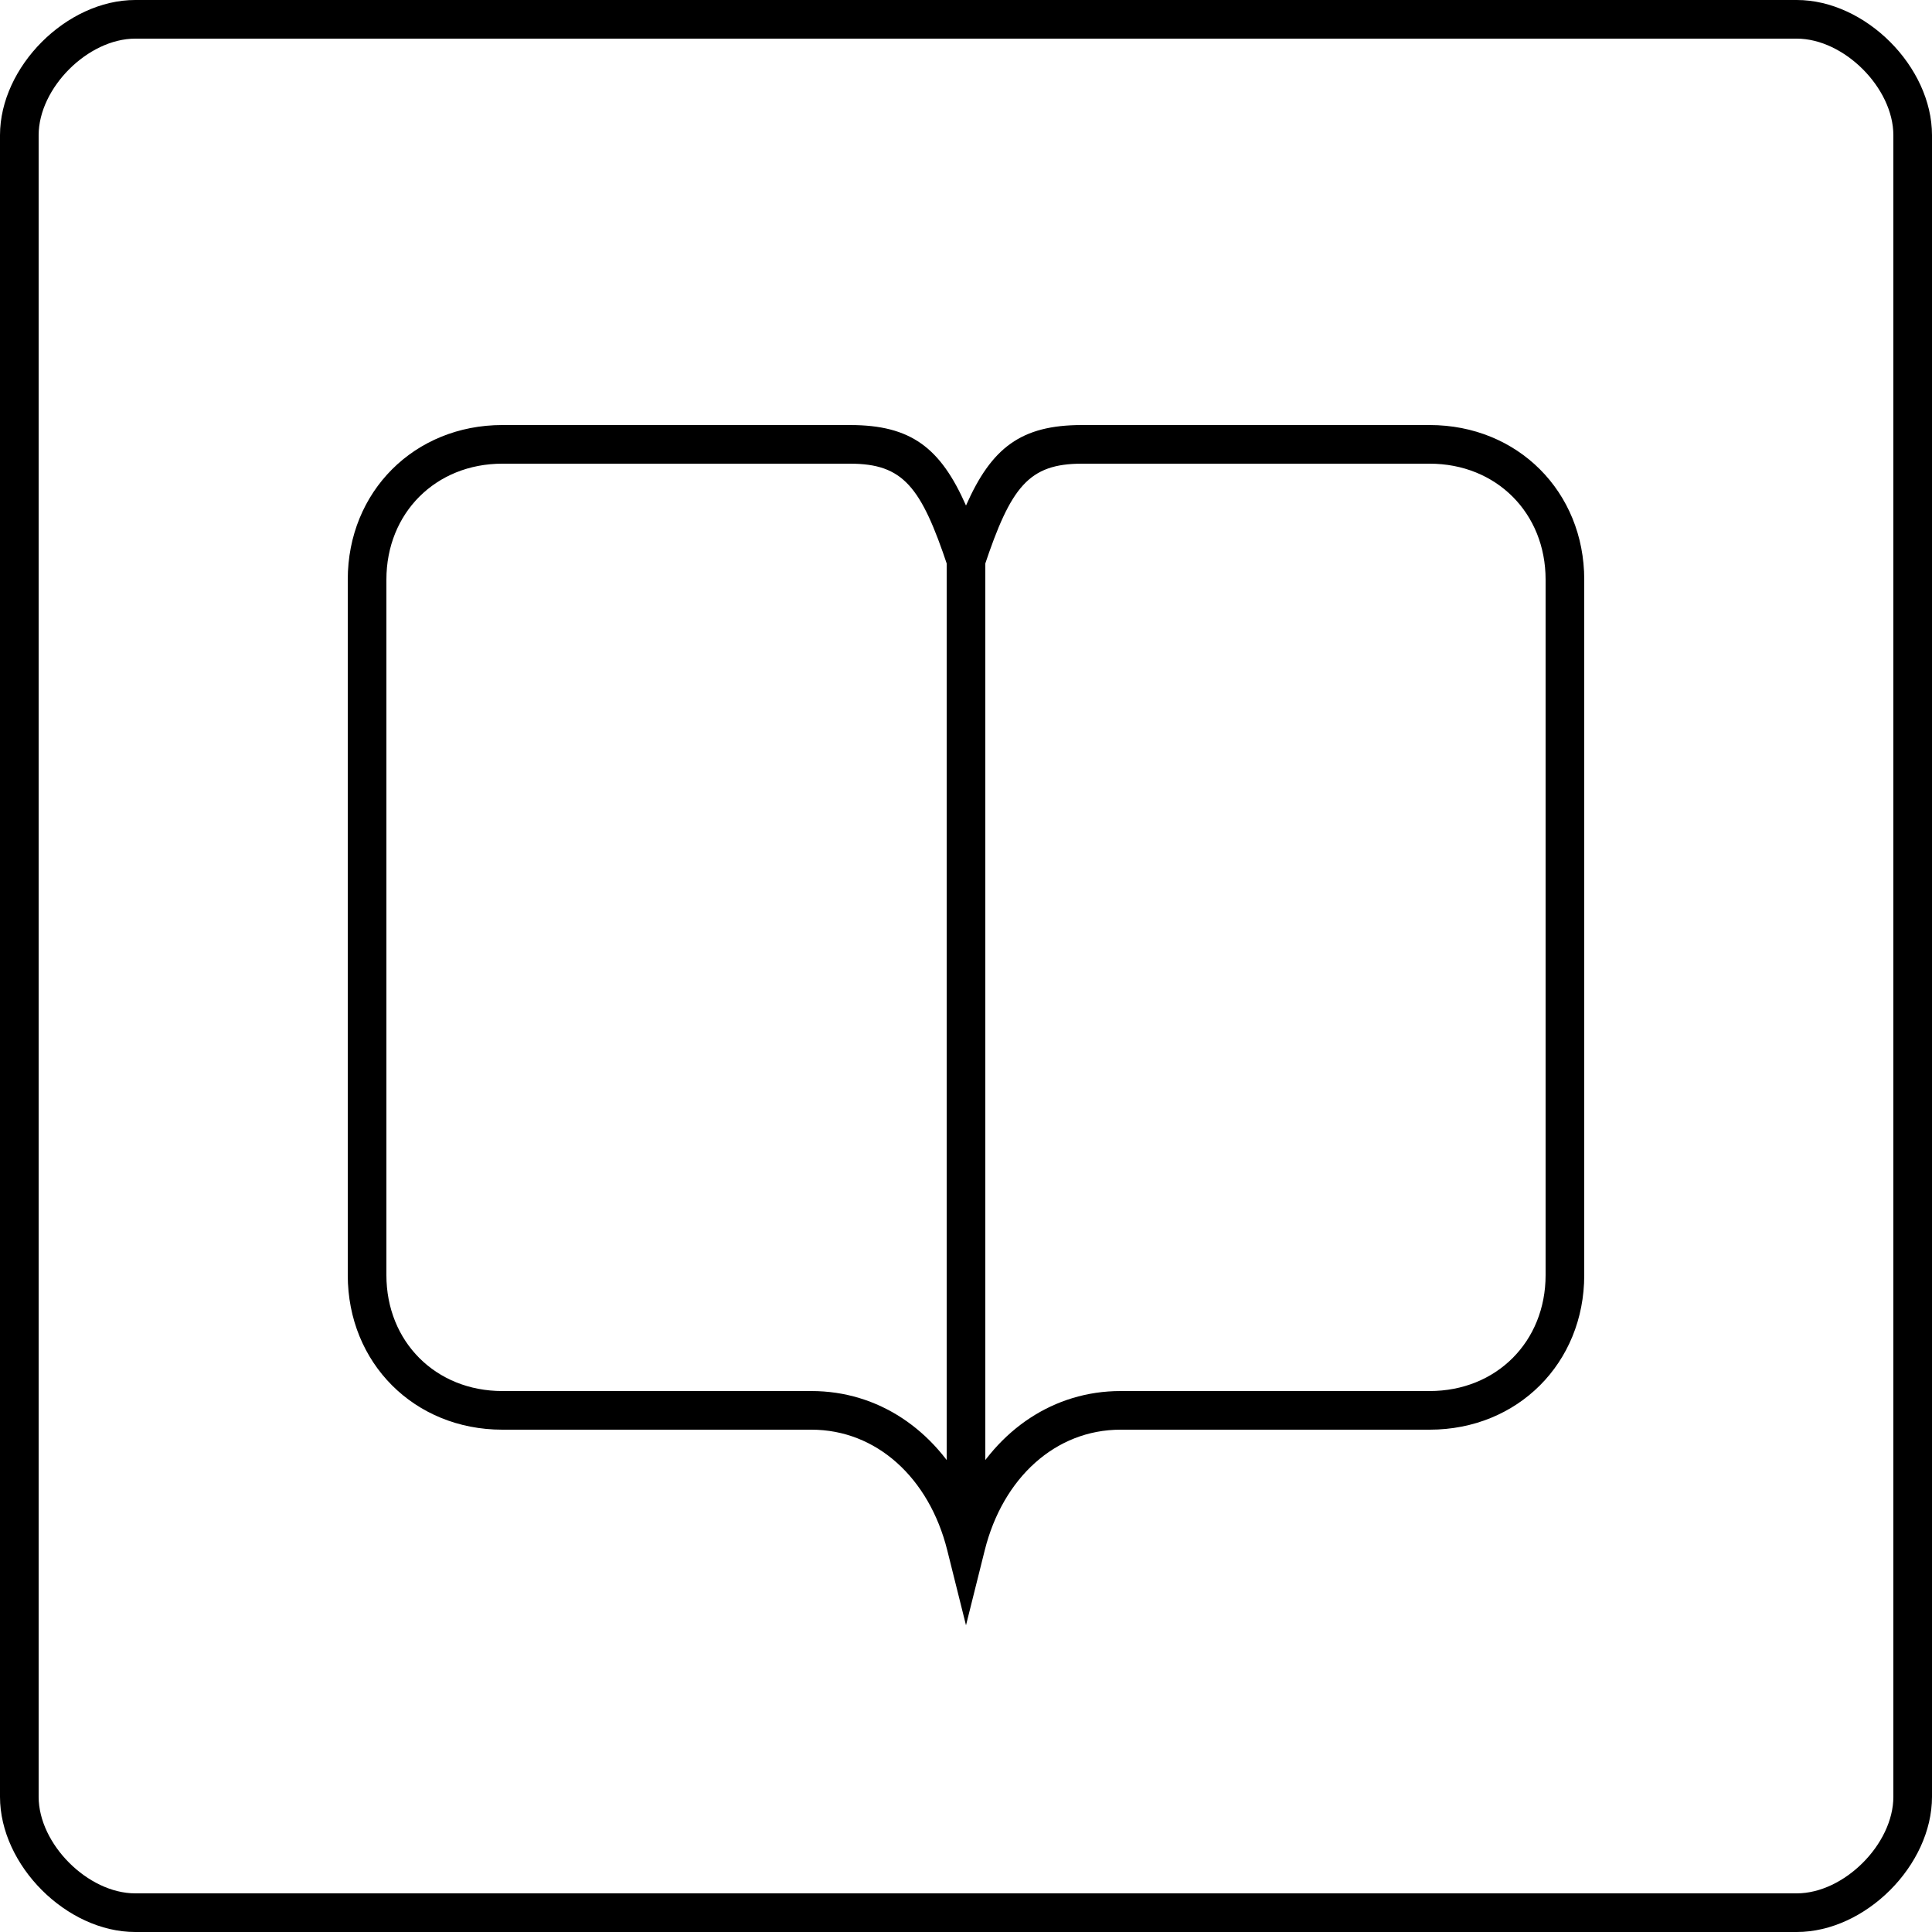
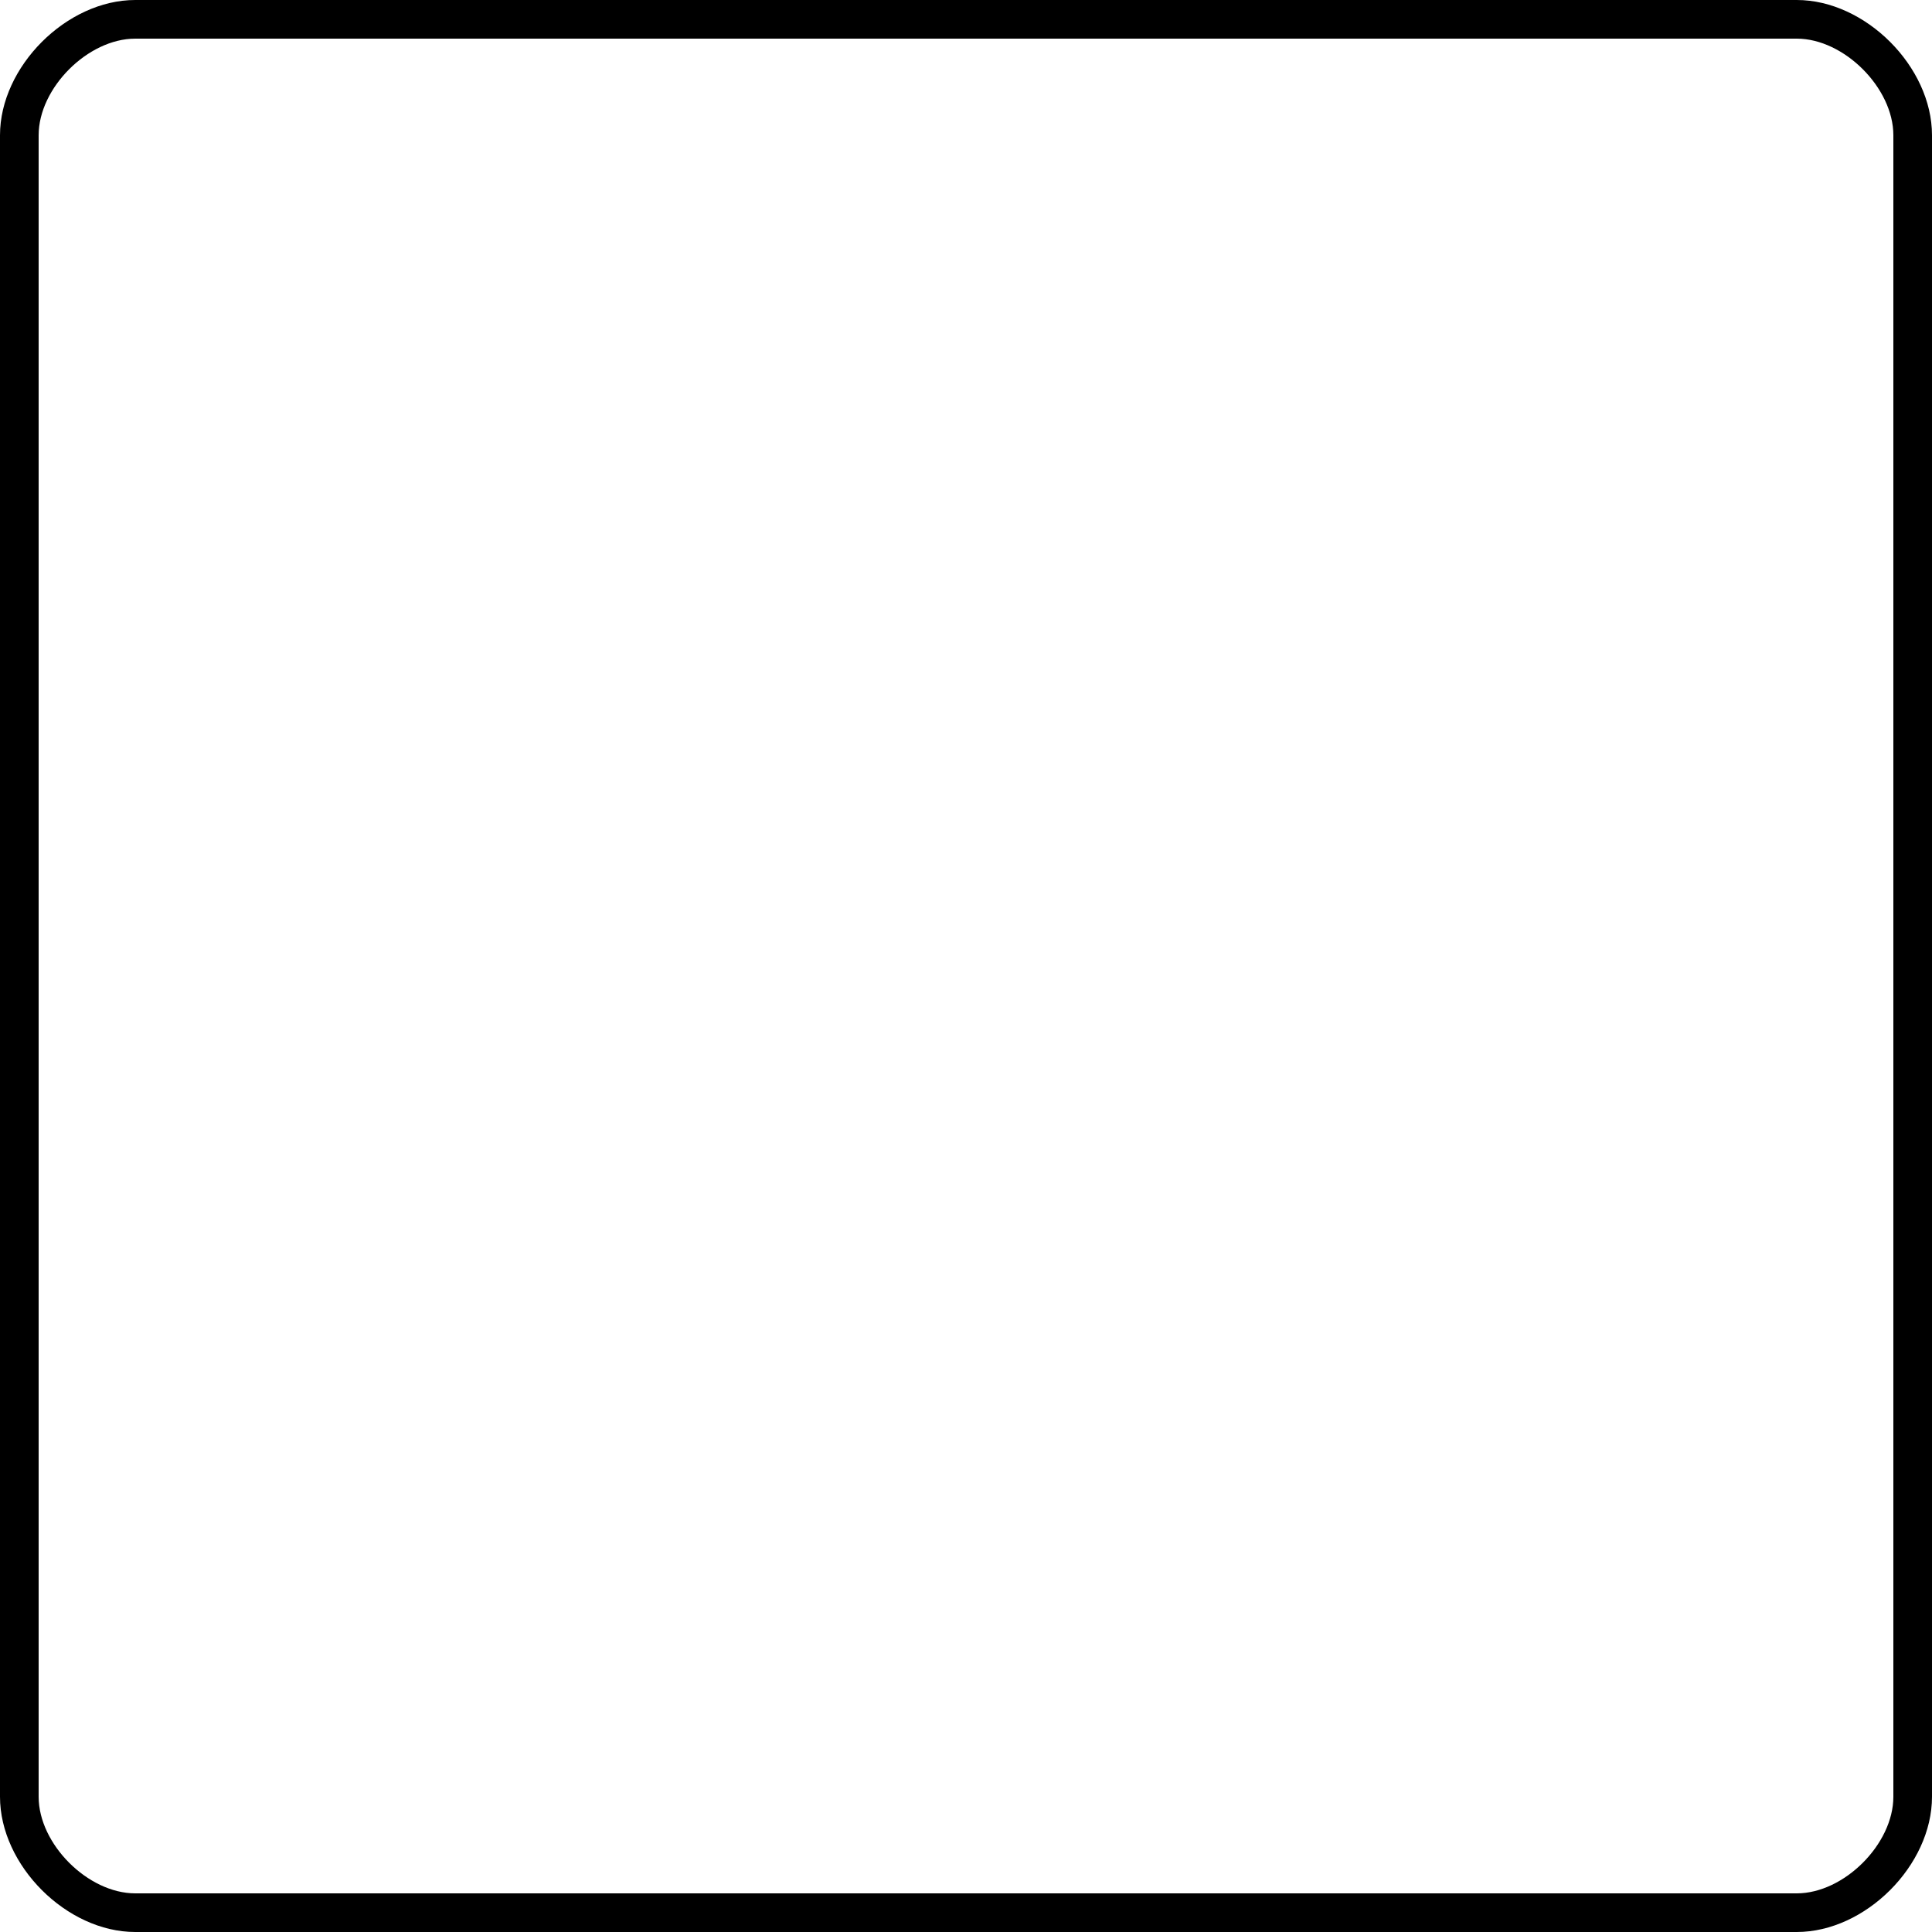
<svg xmlns="http://www.w3.org/2000/svg" width="50px" height="50px" viewBox="0 0 50 50" version="1.1">
  <title>section_icons/si-book_open-color</title>
  <desc>Created with Sketch.</desc>
  <defs />
  <g id="Assets---Section-Icons" stroke="none" stroke-width="1" fill="none" fill-rule="evenodd">
    <g id="section_icons/si-book_open-color" fill-rule="nonzero" fill="#000000">
      <path d="M49,46.5 L49,3.5 C49,2.276 47.724,1 46.5,1 L3.5,1 C2.276,1 1,2.276 1,3.5 L1,46.5 C1,47.724 2.276,49 3.5,49 L46.5,49 C47.724,49 49,47.724 49,46.5 Z M50,46.5 C50,48.276 48.276,50 46.5,50 L3.5,50 C1.724,50 0,48.276 0,46.5 L0,3.5 C0,1.724 1.724,0 3.5,0 L46.5,0 C48.276,0 50,1.724 50,3.5 L50,46.5 Z" id="Stroke-1" />
-       <polygon id="Stroke-13" points="24.5 14 24.5 39 25.5 39 25.5 14" />
-       <path d="M28,11 L37,11 C39.276,11 41,12.724 41,15 L41,33 C41,35.276 39.276,37 37,37 L29,37 C27.321,37 25.955,38.242 25.485,40.121 L25,42.062 L24.515,40.121 C24.045,38.242 22.679,37 21,37 L13,37 C10.724,37 9,35.276 9,33 L9,15 C9,12.724 10.724,11 13,11 L22,11 C23.575,11 24.339,11.586 25,13.083 C25.661,11.586 26.425,11 28,11 Z M29,36 L37,36 C38.724,36 40,34.724 40,33 L40,15 C40,13.276 38.724,12 37,12 L28,12 C26.625,12 26.162,12.595 25.474,14.658 L25,16.081 L24.526,14.658 C23.838,12.595 23.375,12 22,12 L13,12 C11.276,12 10,13.276 10,15 L10,33 C10,34.724 11.276,36 13,36 L21,36 C22.732,36 24.19,37.007 25,38.58 C25.81,37.007 27.268,36 29,36 Z" id="Stroke-15" />
    </g>
  </g>
</svg>